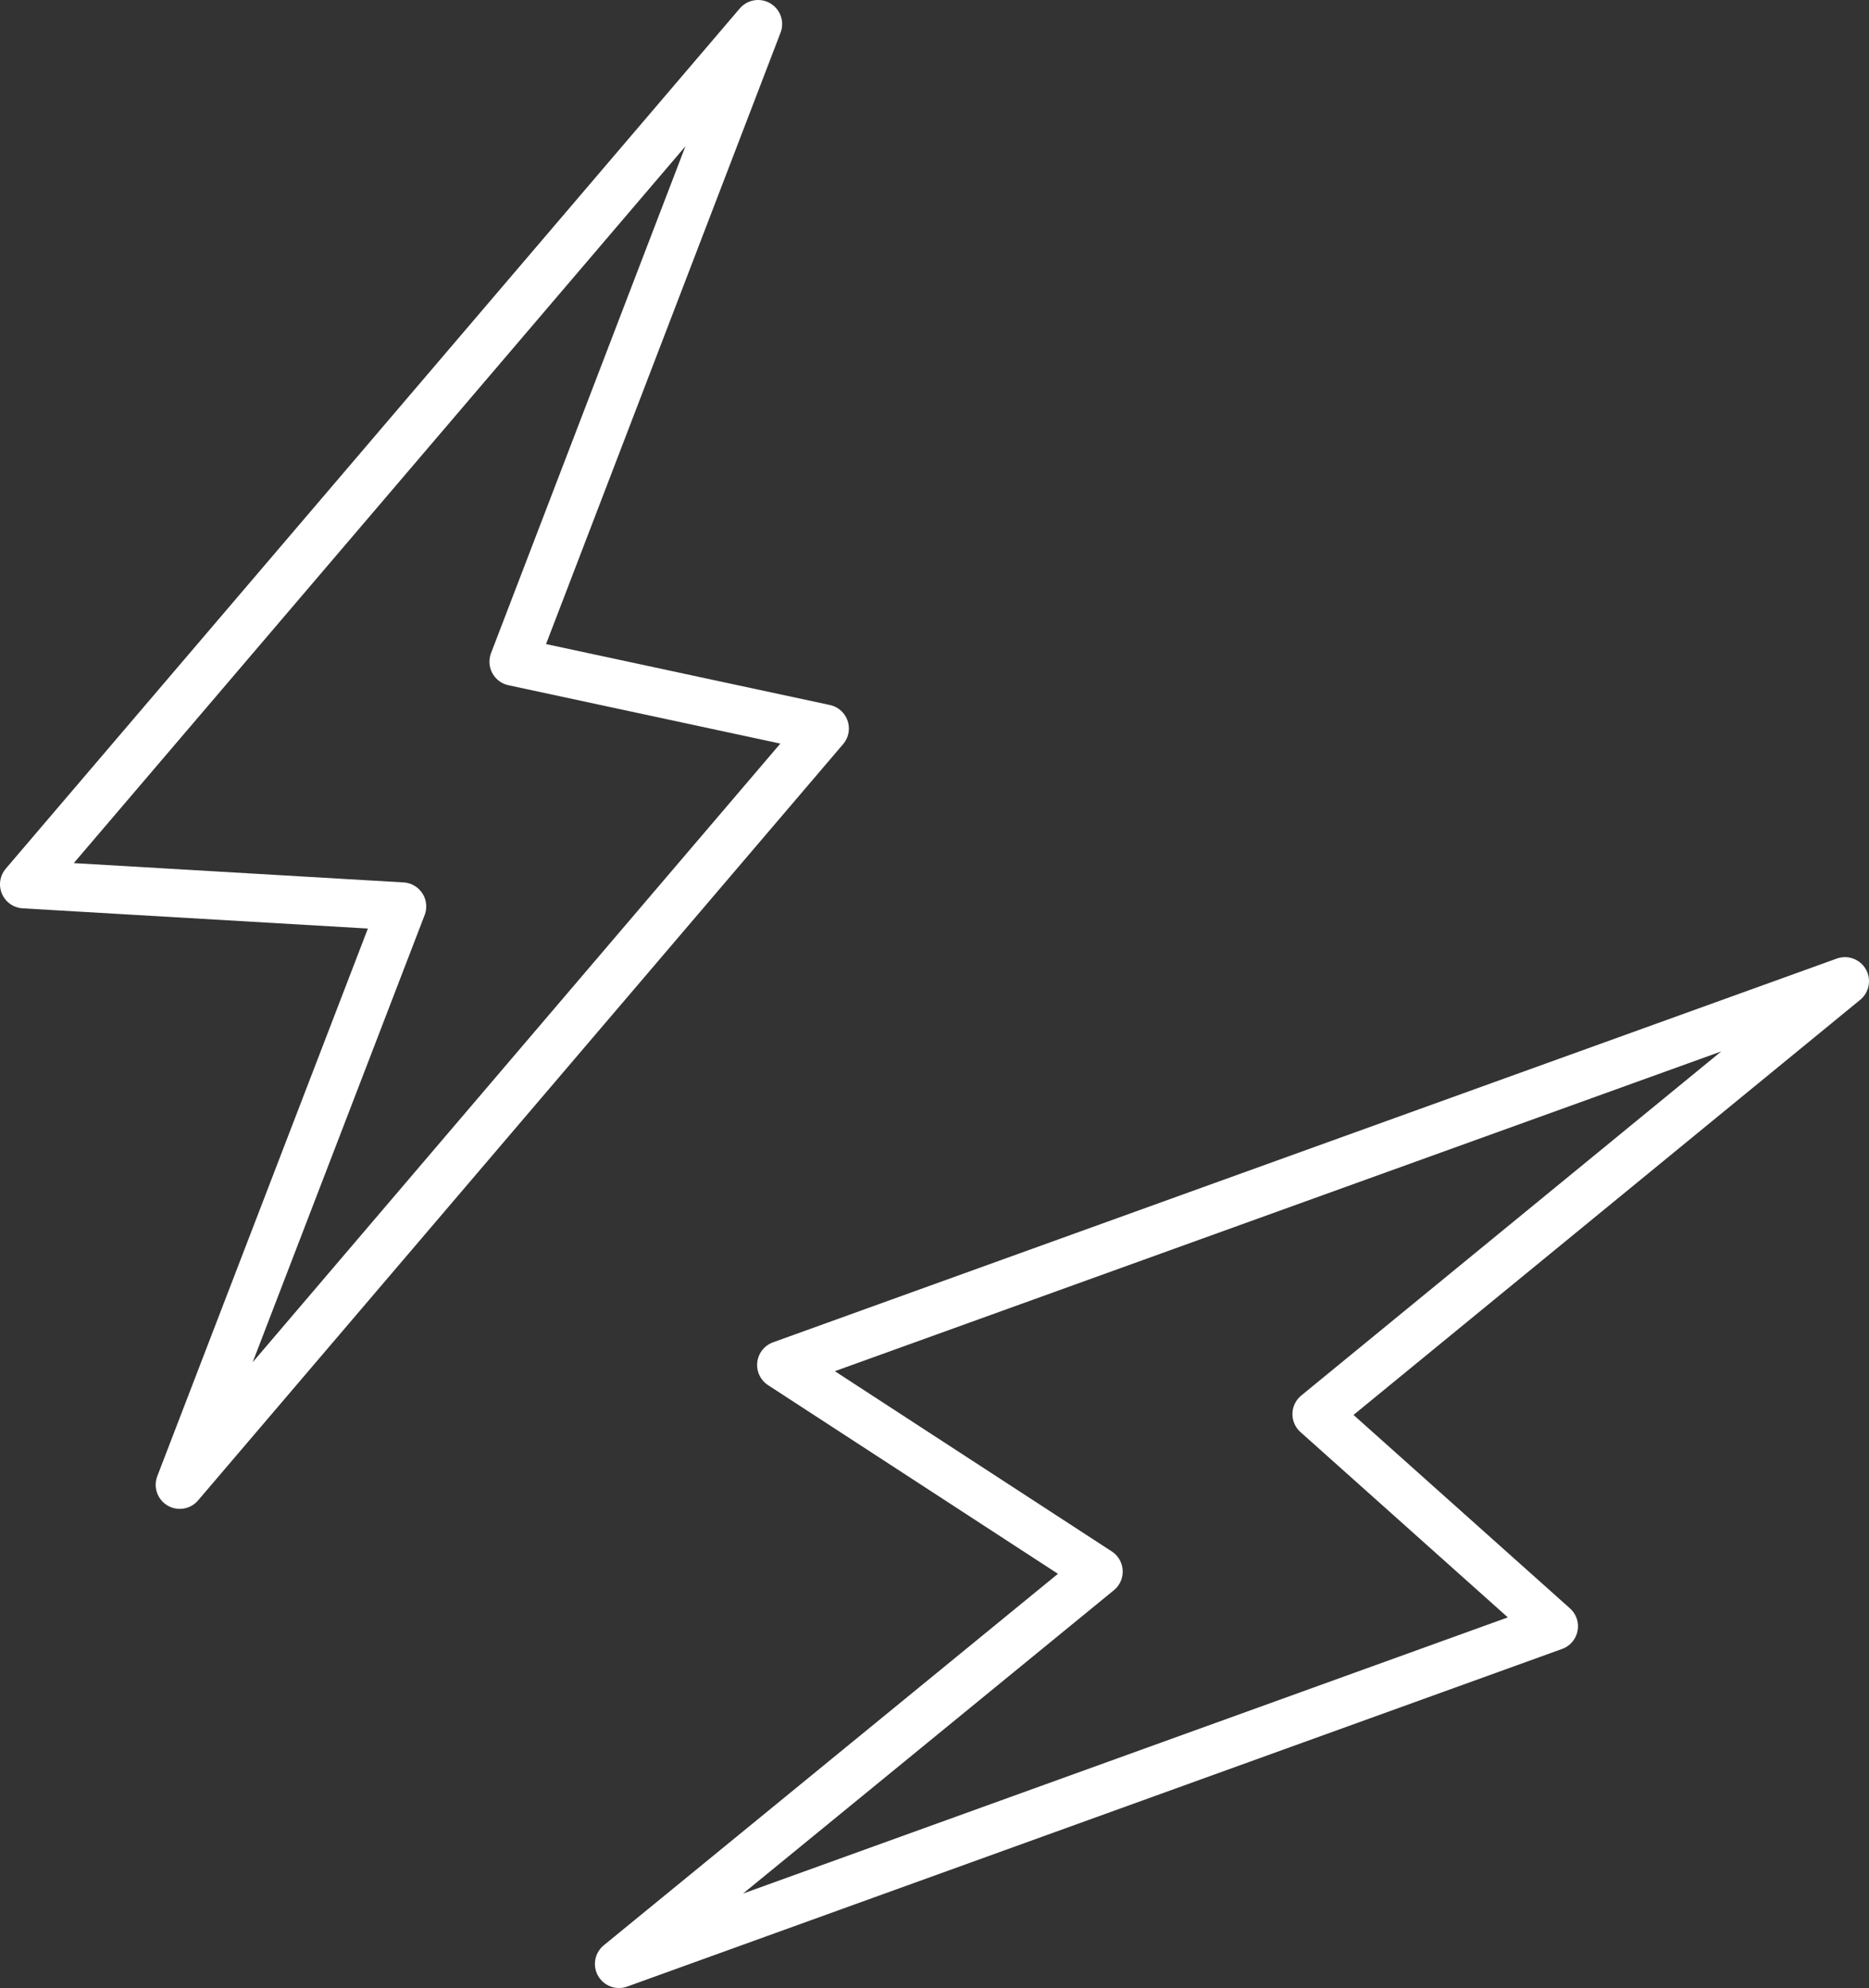
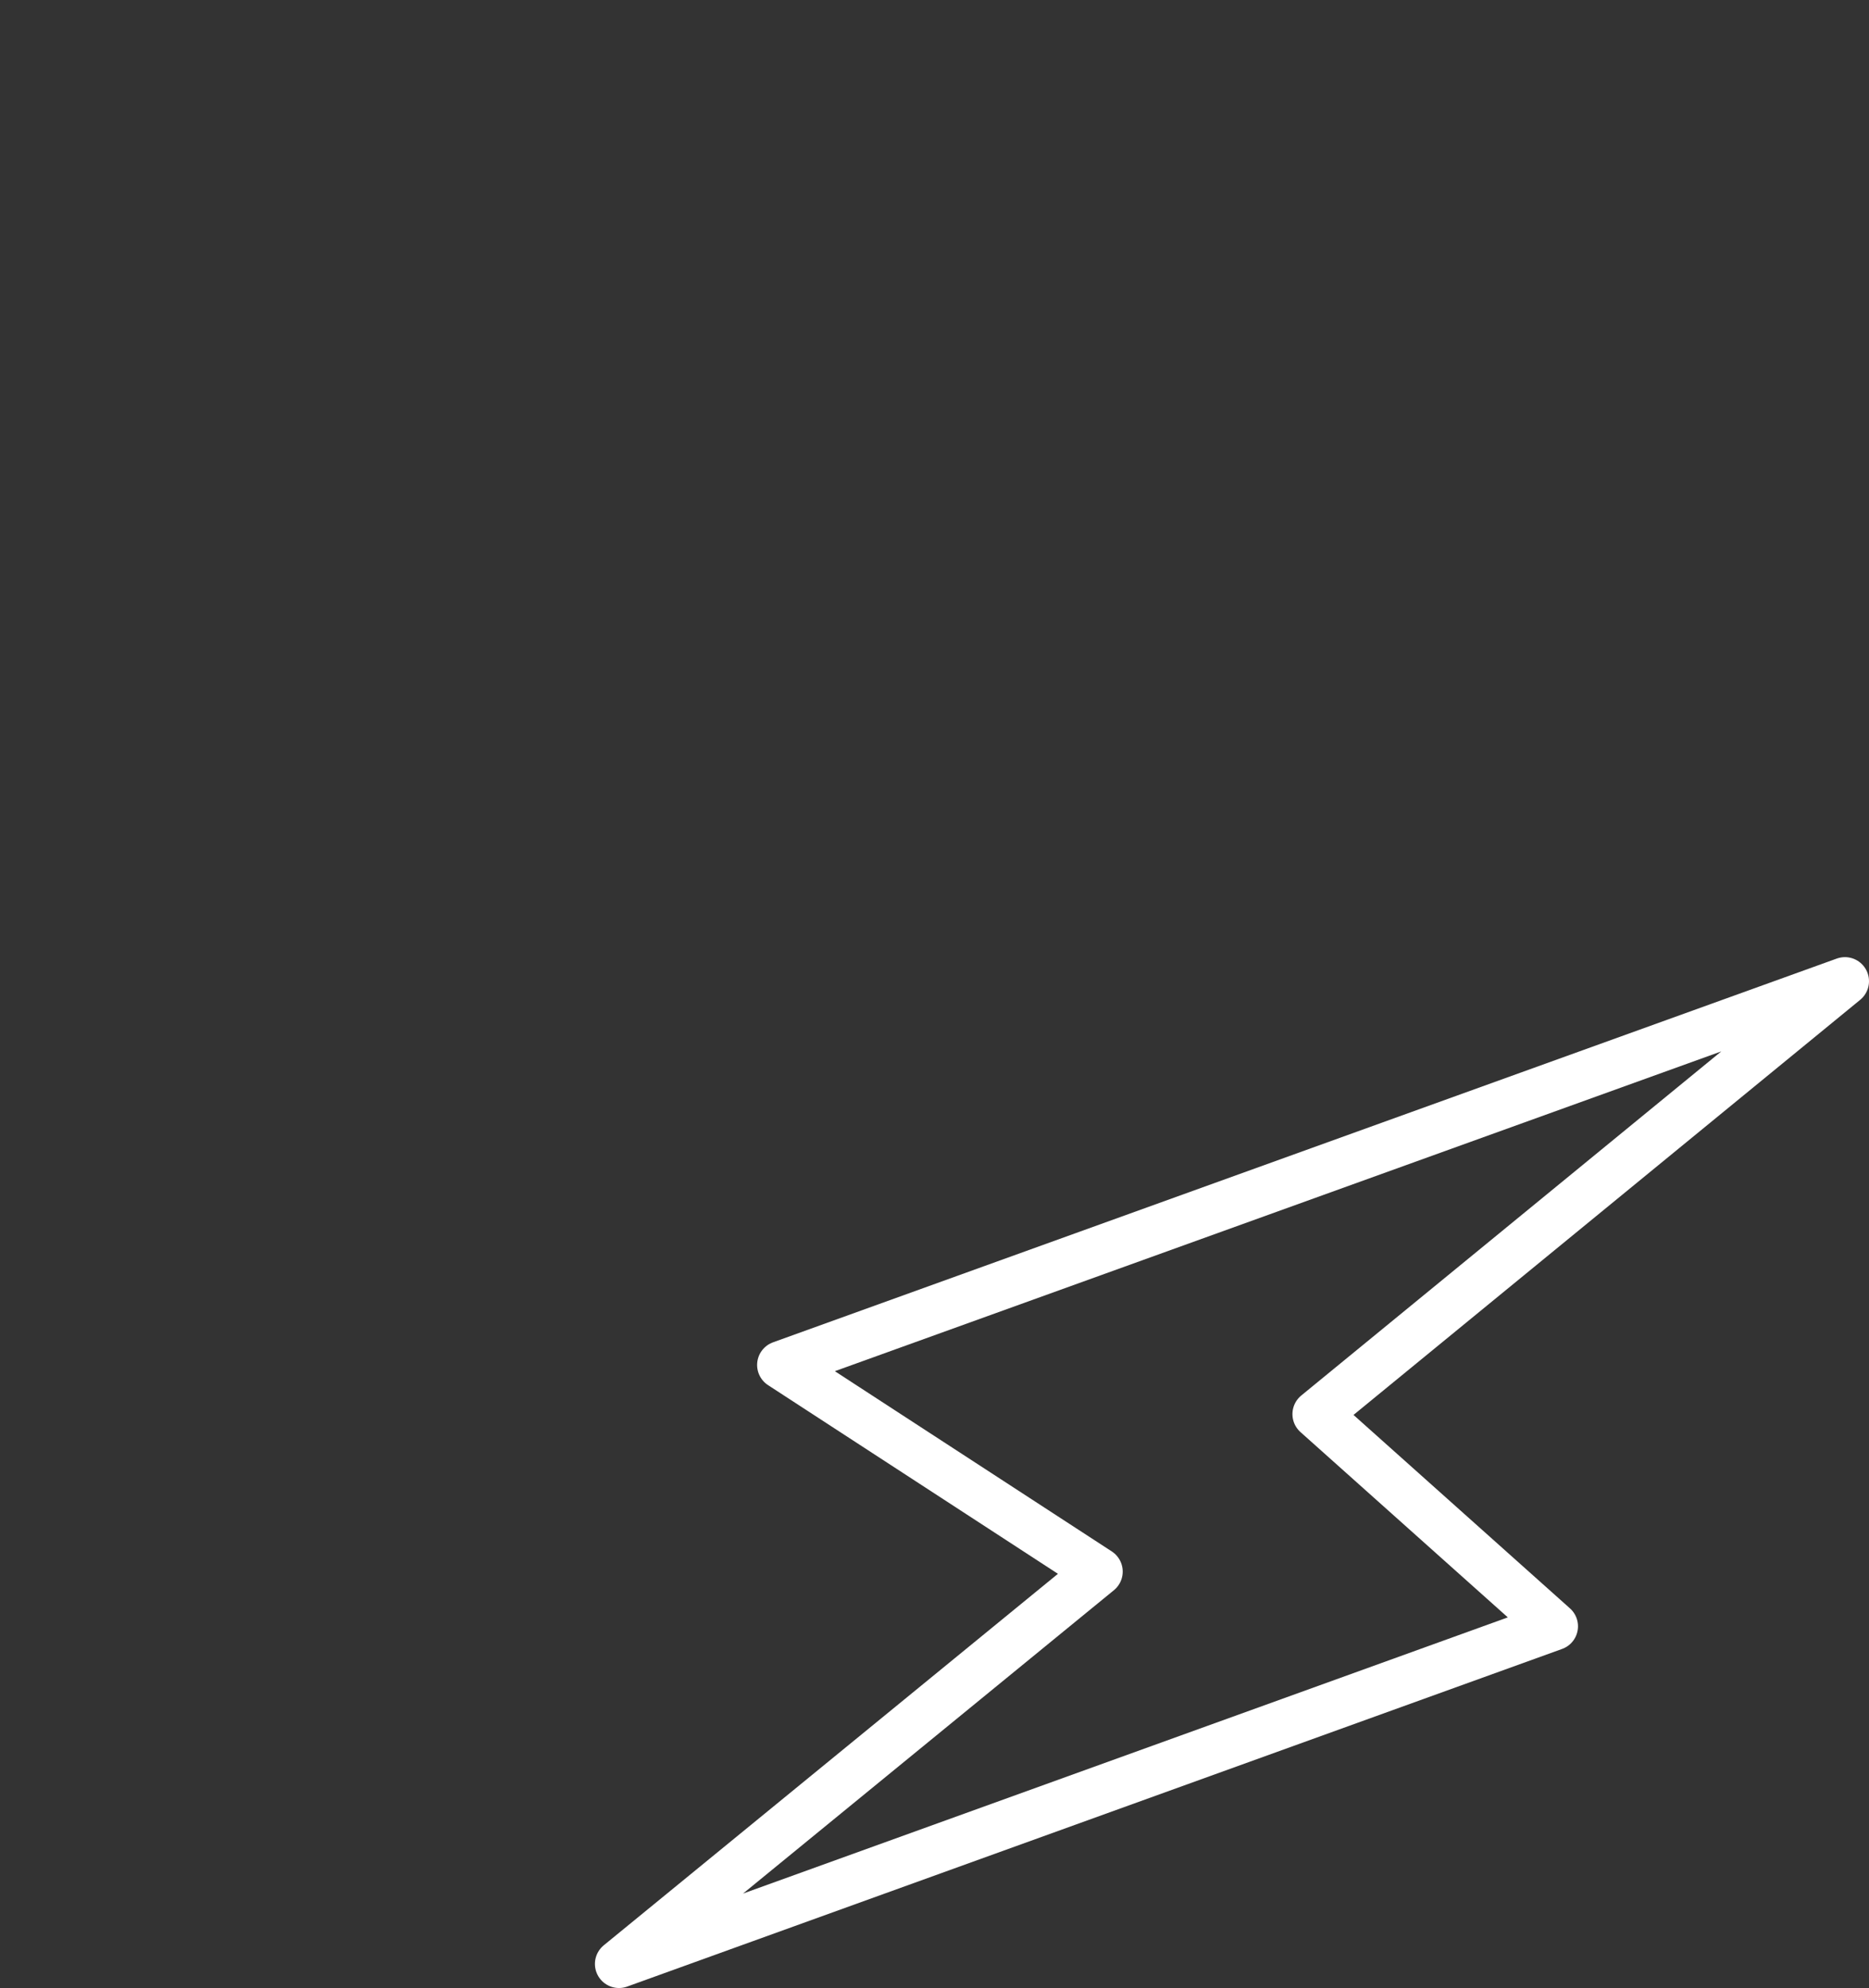
<svg xmlns="http://www.w3.org/2000/svg" id="_レイヤー_2" data-name="レイヤー 2" viewBox="0 0 233.01 247.83">
  <rect x="0" y="0" width="233.01" height="247.83" fill="#333333" stroke="none" />
  <defs>
    <style>
      .cls-1 {
        fill: none;
        stroke: #fff;
        stroke-linejoin: round;
        stroke-width: 6px;
      }
    </style>
  </defs>
  <g id="_2" data-name="2">
-     <polygon class="cls-1" points="22.41 185.1 102.83 90.82 64.02 82.49 94.51 3 3 110.24 50.14 113 22.41 185.1" />
    <polygon class="cls-1" points="230.01 122.32 97.39 170.16 136.97 195.92 77.17 244.83 193.73 202.74 164.13 176.29 230.01 122.32" />
  </g>
</svg>